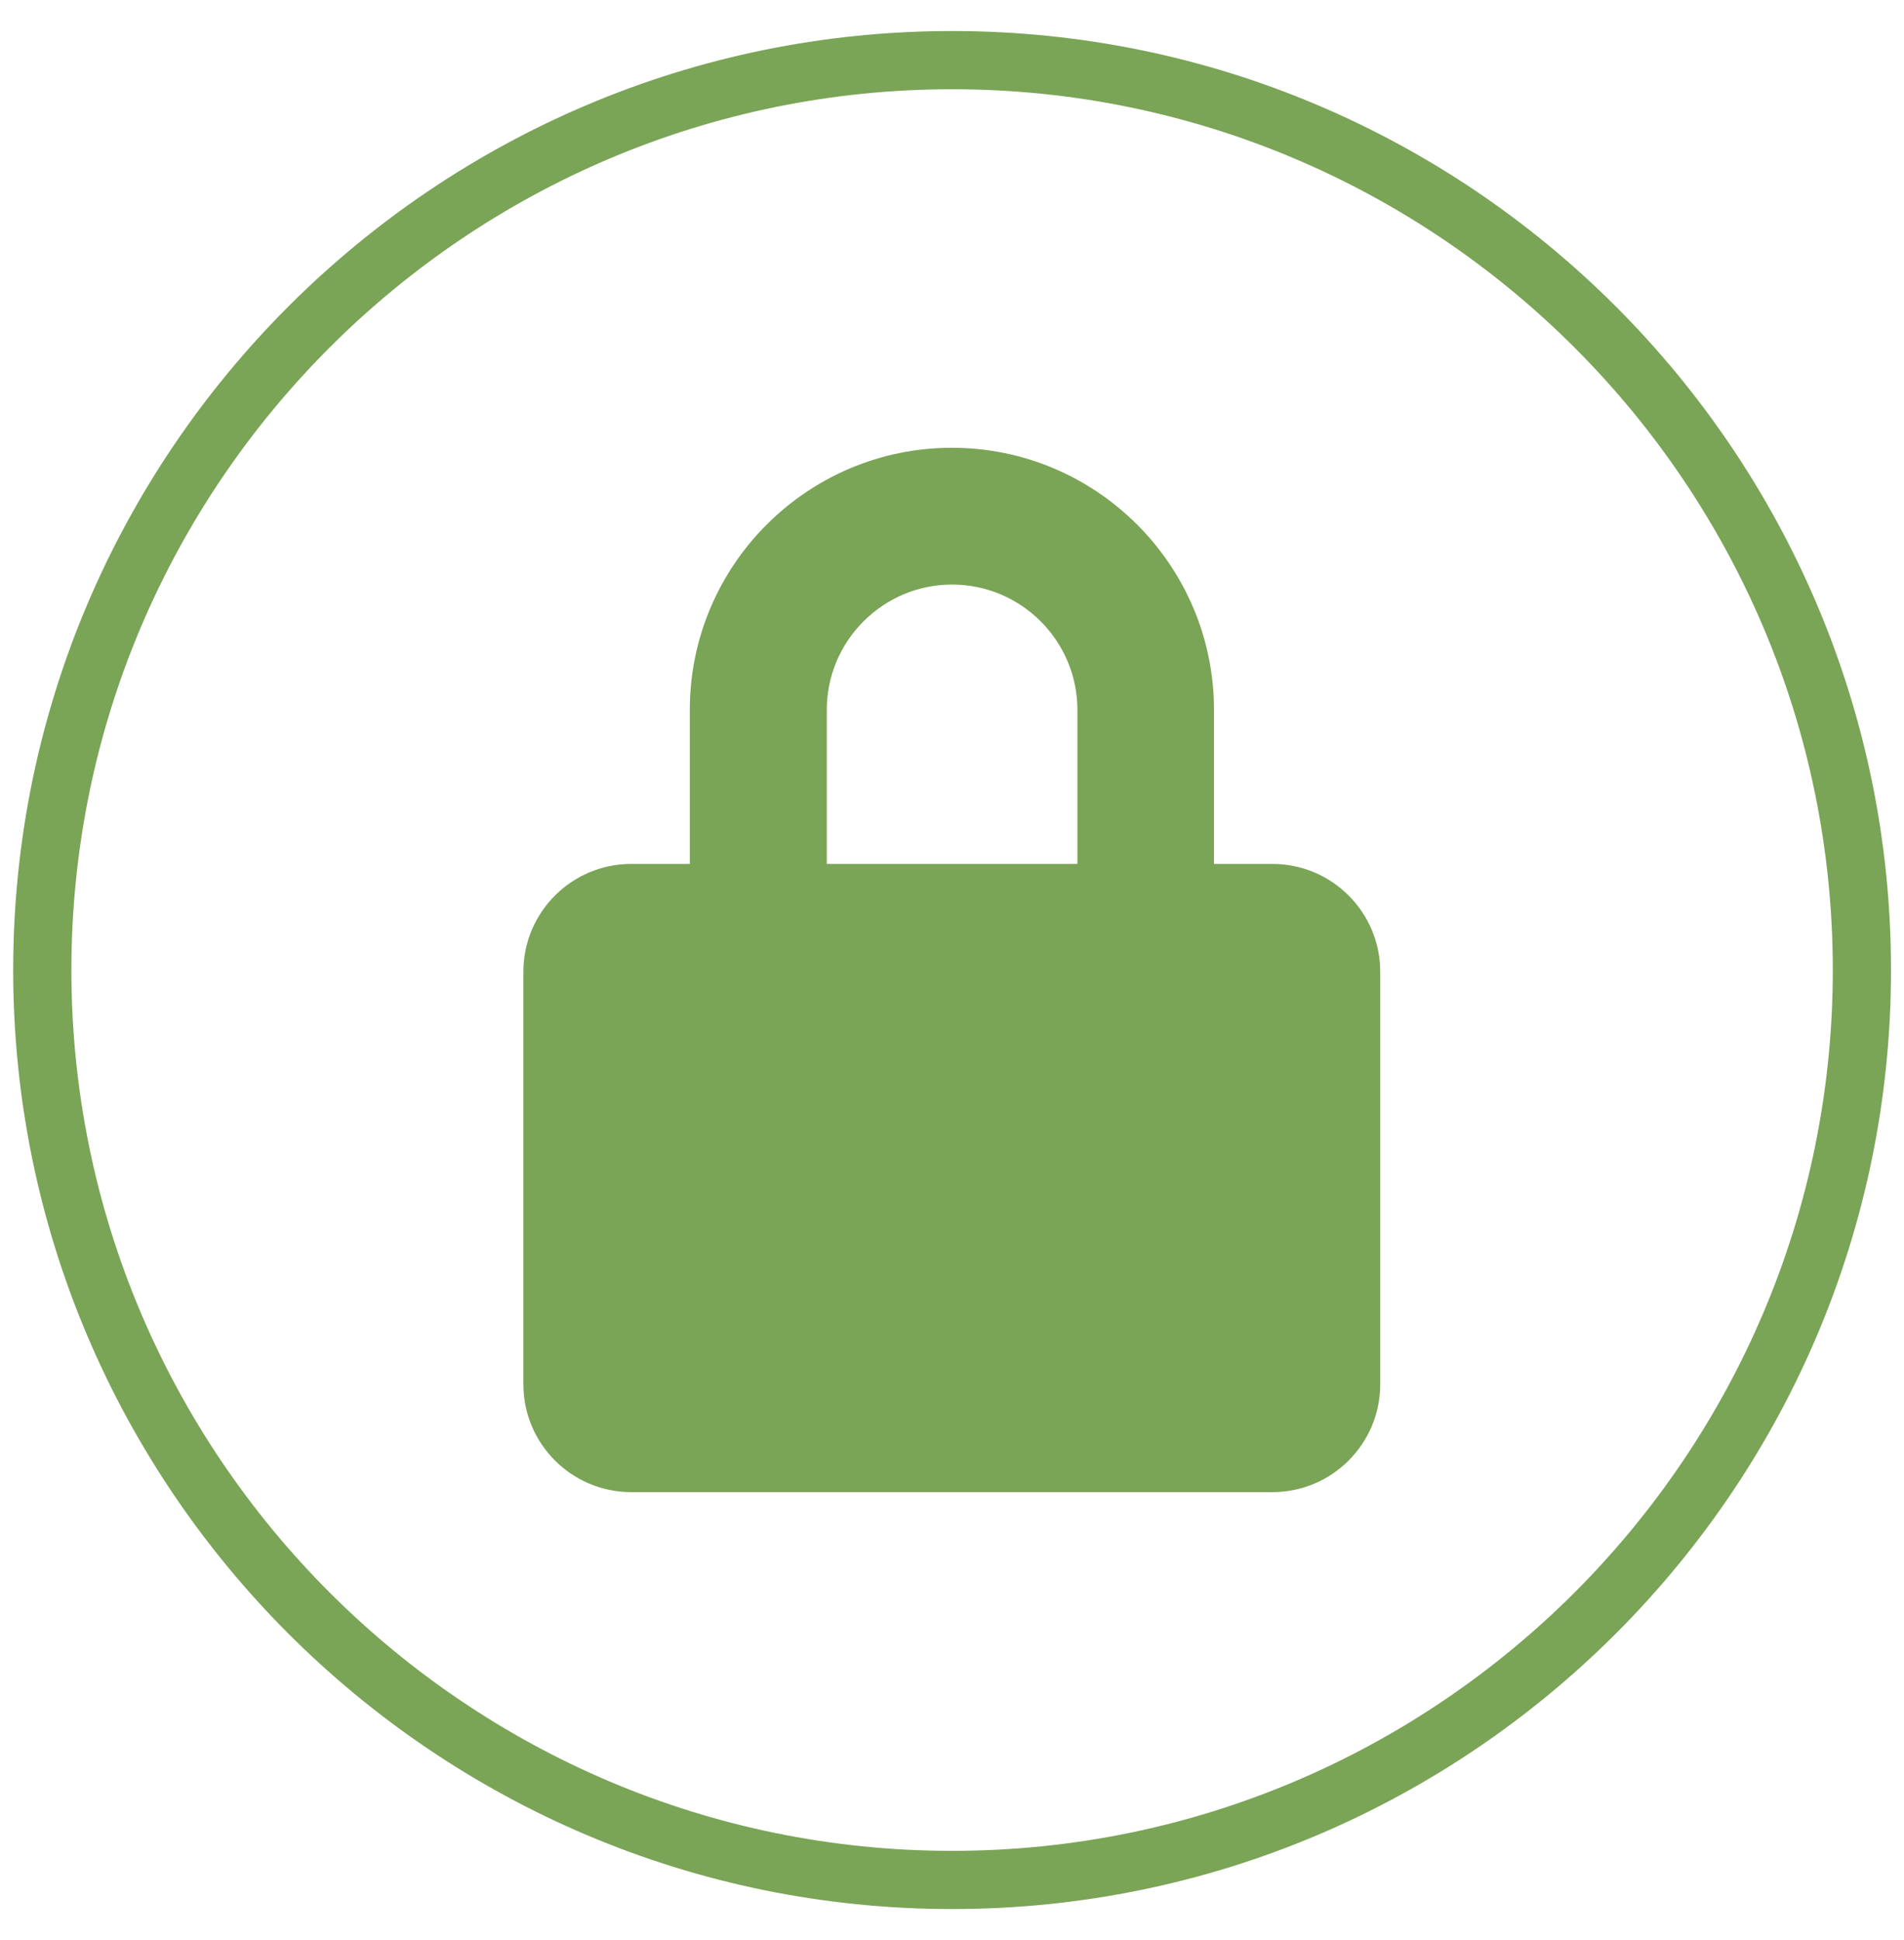
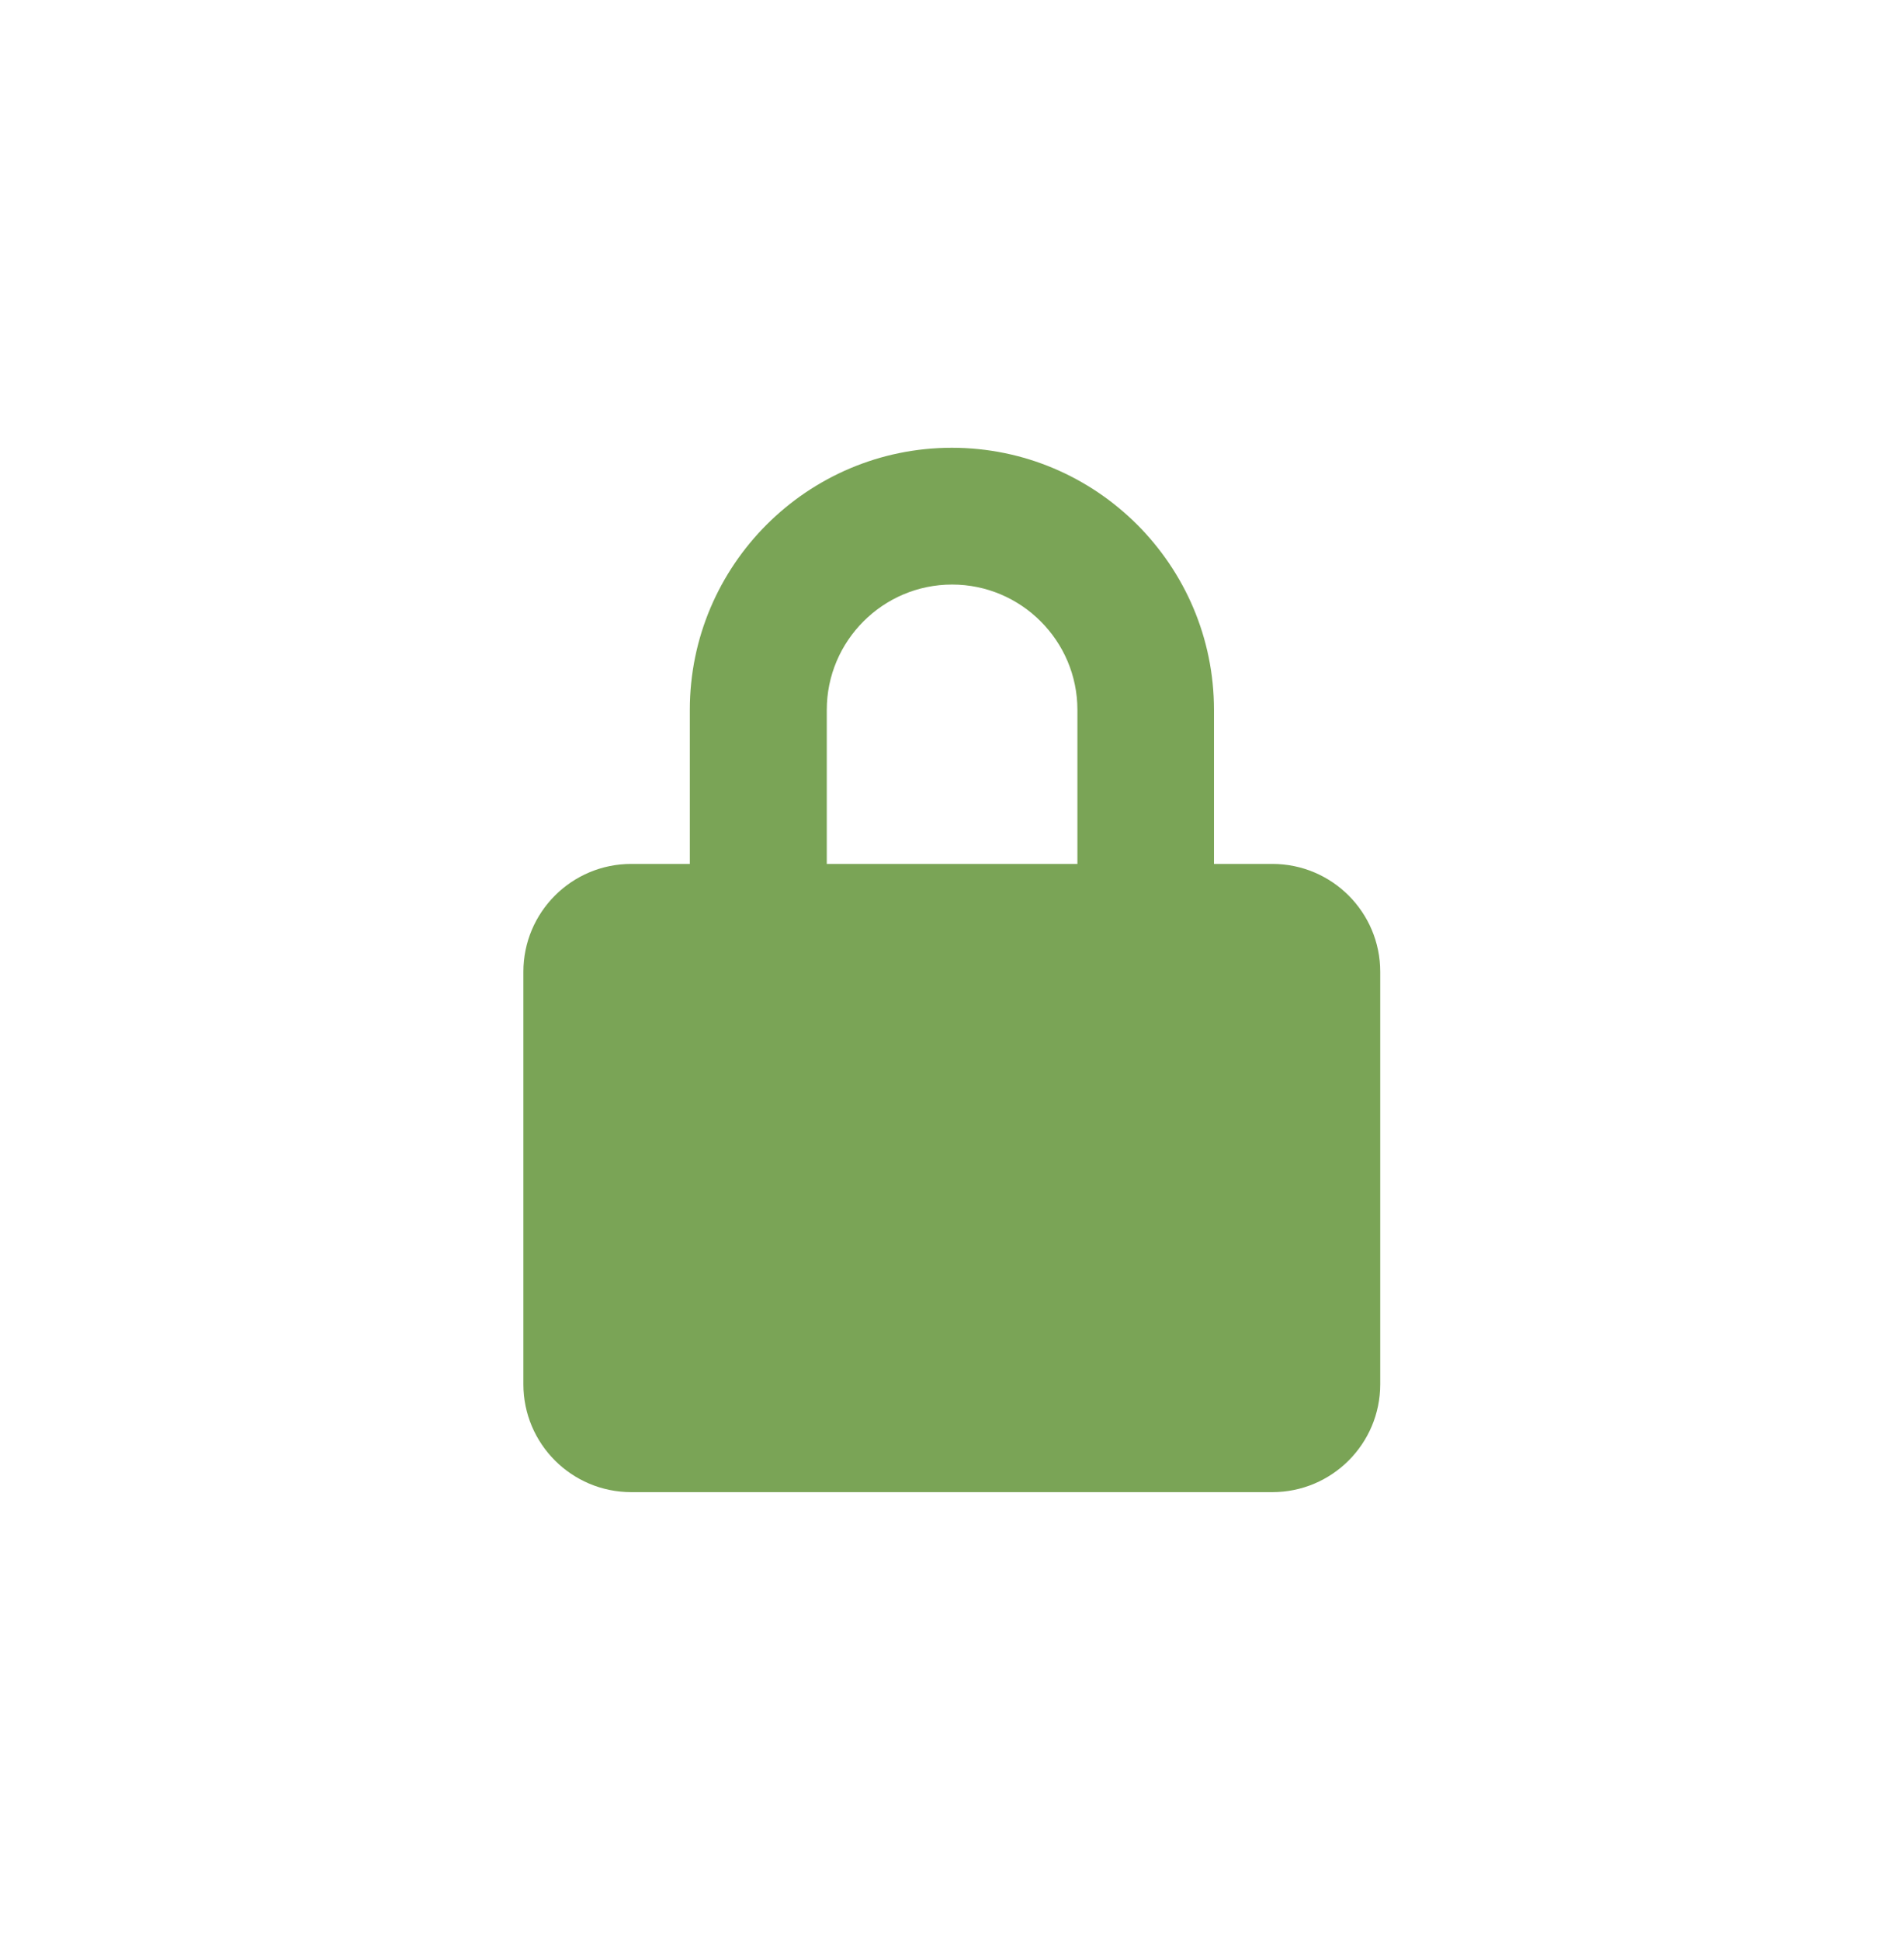
<svg xmlns="http://www.w3.org/2000/svg" id="a" viewBox="0 0 98.15 100">
-   <path d="M49.08,98.4C22.39,98.4.68,76.69.68,50S22.39,1.6,49.08,1.6s48.4,21.71,48.4,48.4-21.71,48.4-48.4,48.4ZM49.08,4.6C24.04,4.6,3.68,24.97,3.68,50s20.37,45.4,45.4,45.4,45.4-20.37,45.4-45.4S74.11,4.6,49.08,4.6Z" fill="#7aa456" />
  <path d="M65.6,44.53h-3.02v-7.94c0-7.45-6.06-13.51-13.51-13.51s-13.51,6.06-13.51,13.51v7.94h-3.02c-3.07,0-5.56,2.49-5.56,5.56v21.26c0,3.07,2.49,5.56,5.56,5.56h33.05c3.07,0,5.56-2.49,5.56-5.56v-21.26c0-3.07-2.49-5.56-5.56-5.56ZM55.54,44.53h-12.92v-7.94c0-3.56,2.9-6.46,6.46-6.46s6.46,2.9,6.46,6.46v7.94Z" fill="#7aa456" />
</svg>